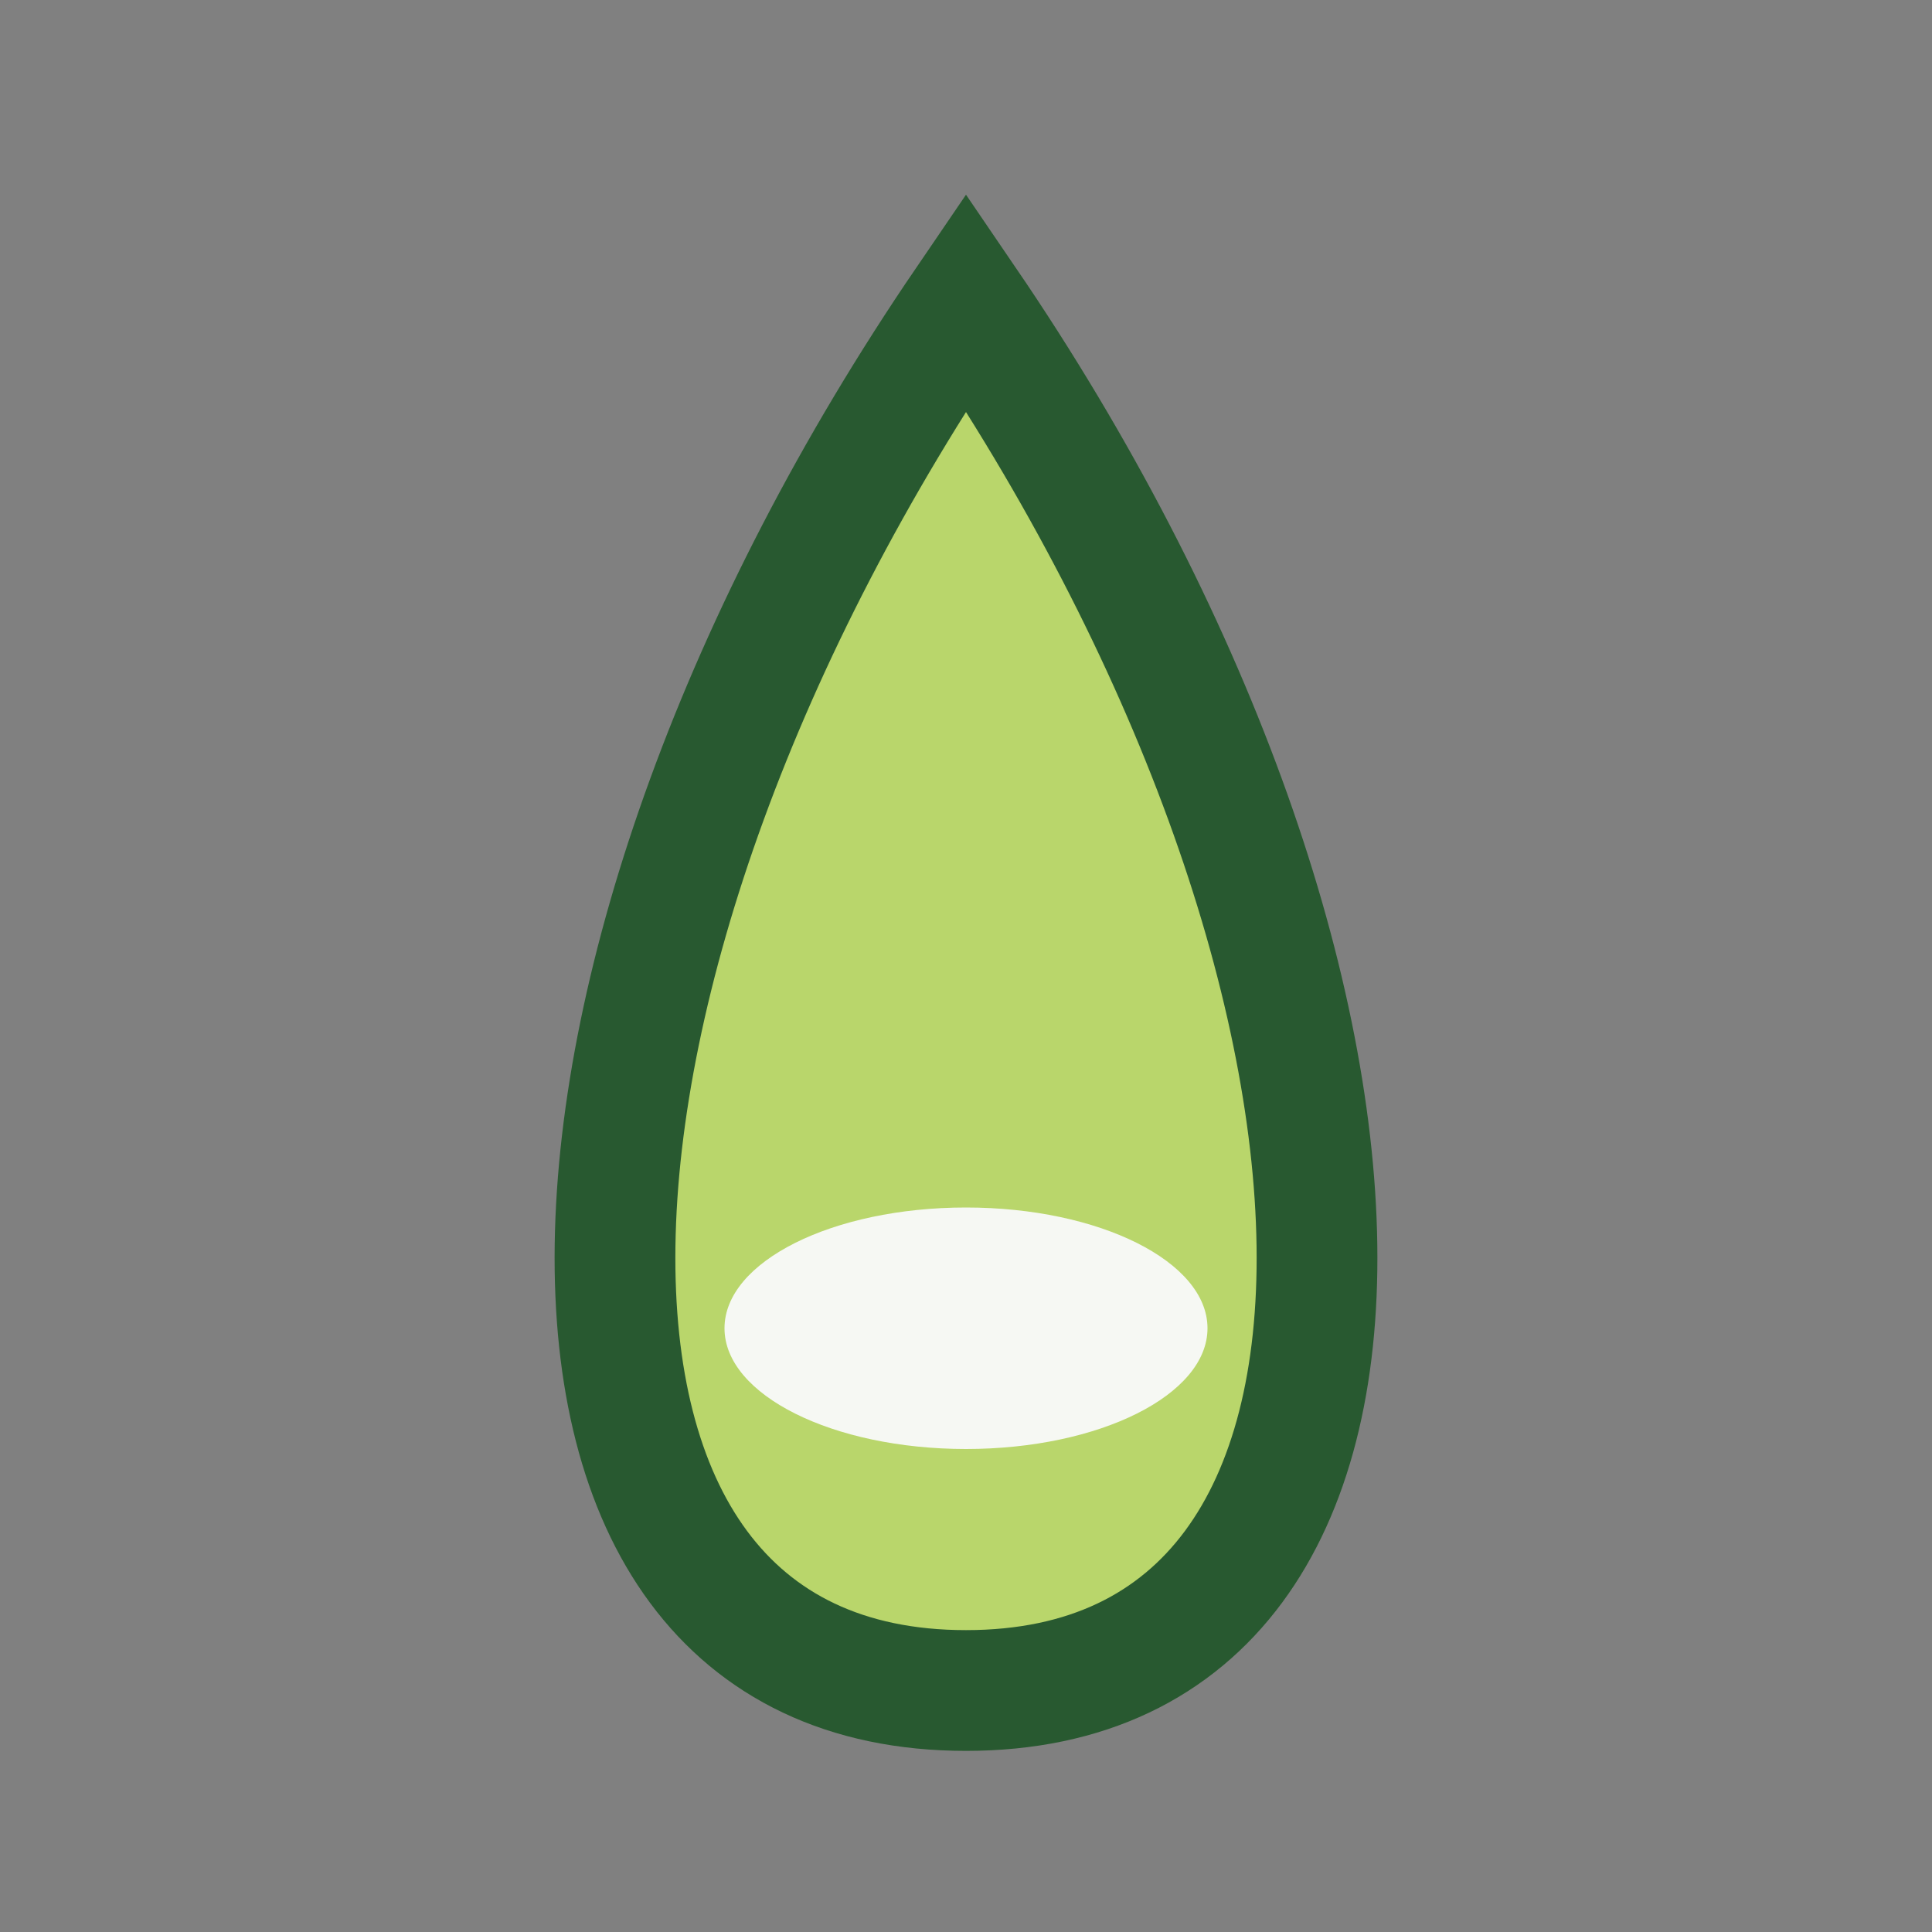
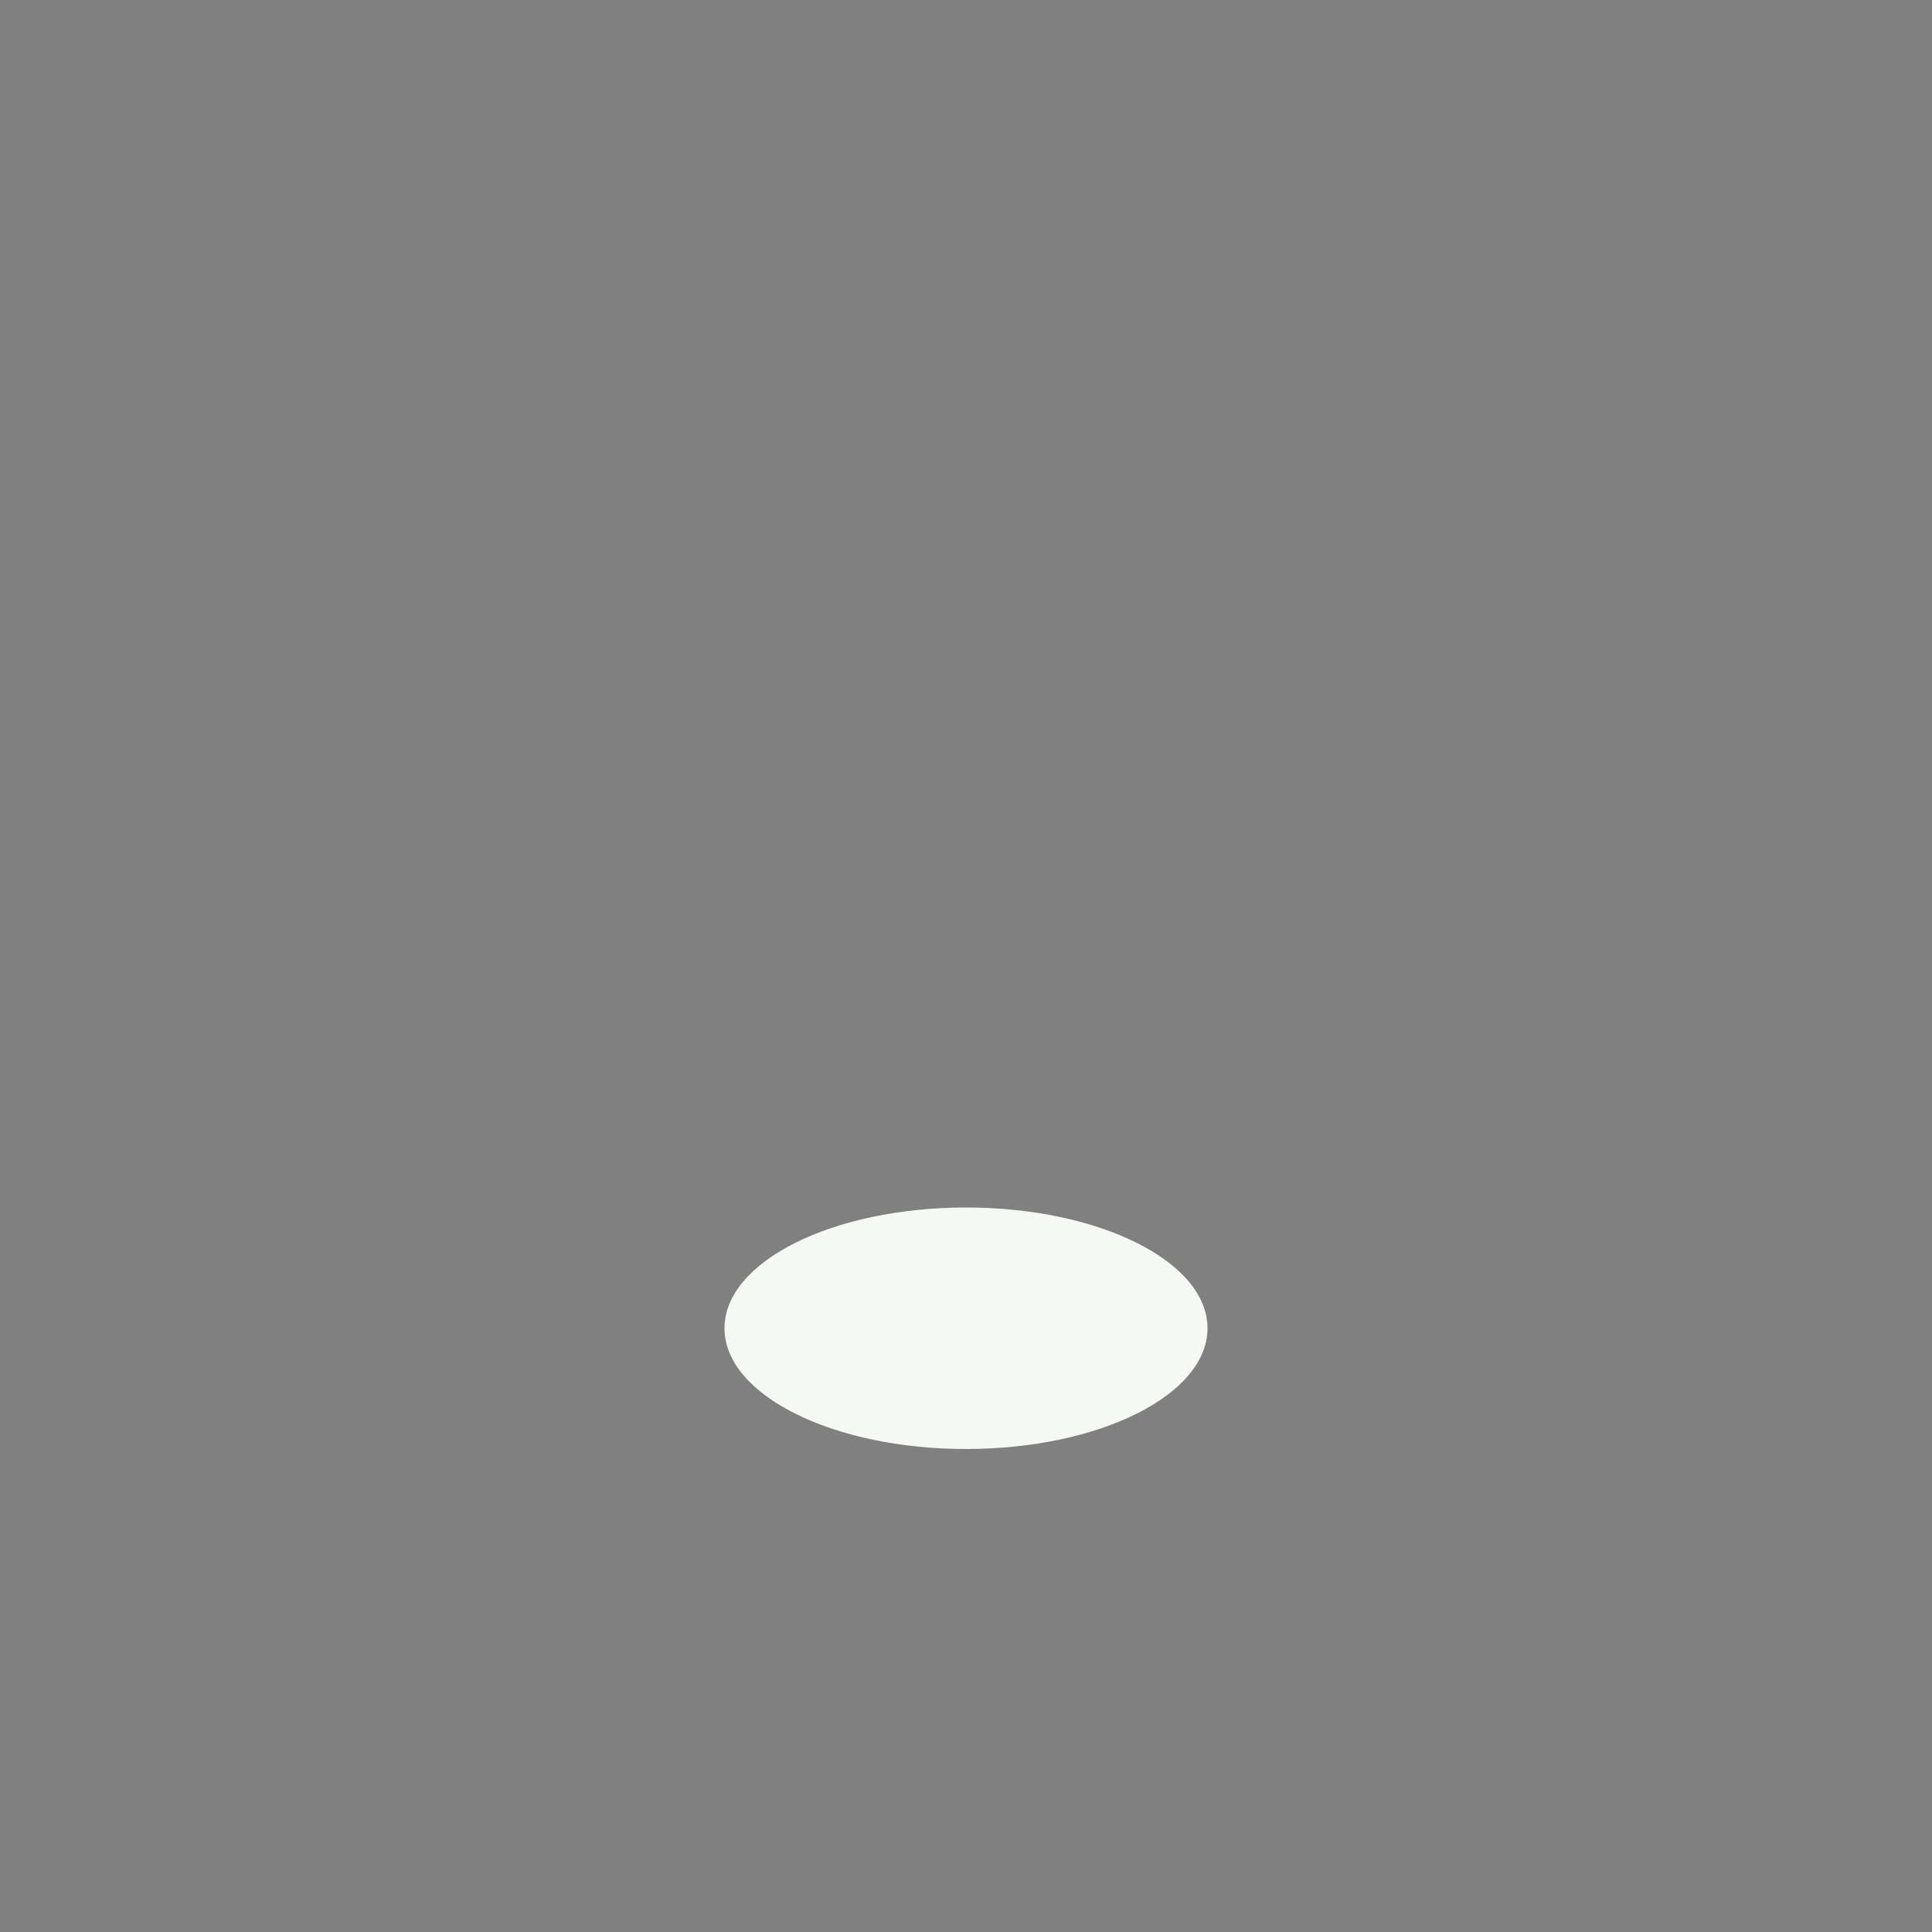
<svg xmlns="http://www.w3.org/2000/svg" width="32" height="32" viewBox="0 0 32 32">
  <rect x="0" y="0" width="32" height="32" fill="#808080" stroke="none" />
-   <path d="M16 5C8.5 16 8 28 16 28s7.5-12 0-23z" fill="#B9D66B" stroke="#285930" stroke-width="2" />
  <ellipse cx="16" cy="22" rx="4" ry="2" fill="#F6F8F3" />
</svg>